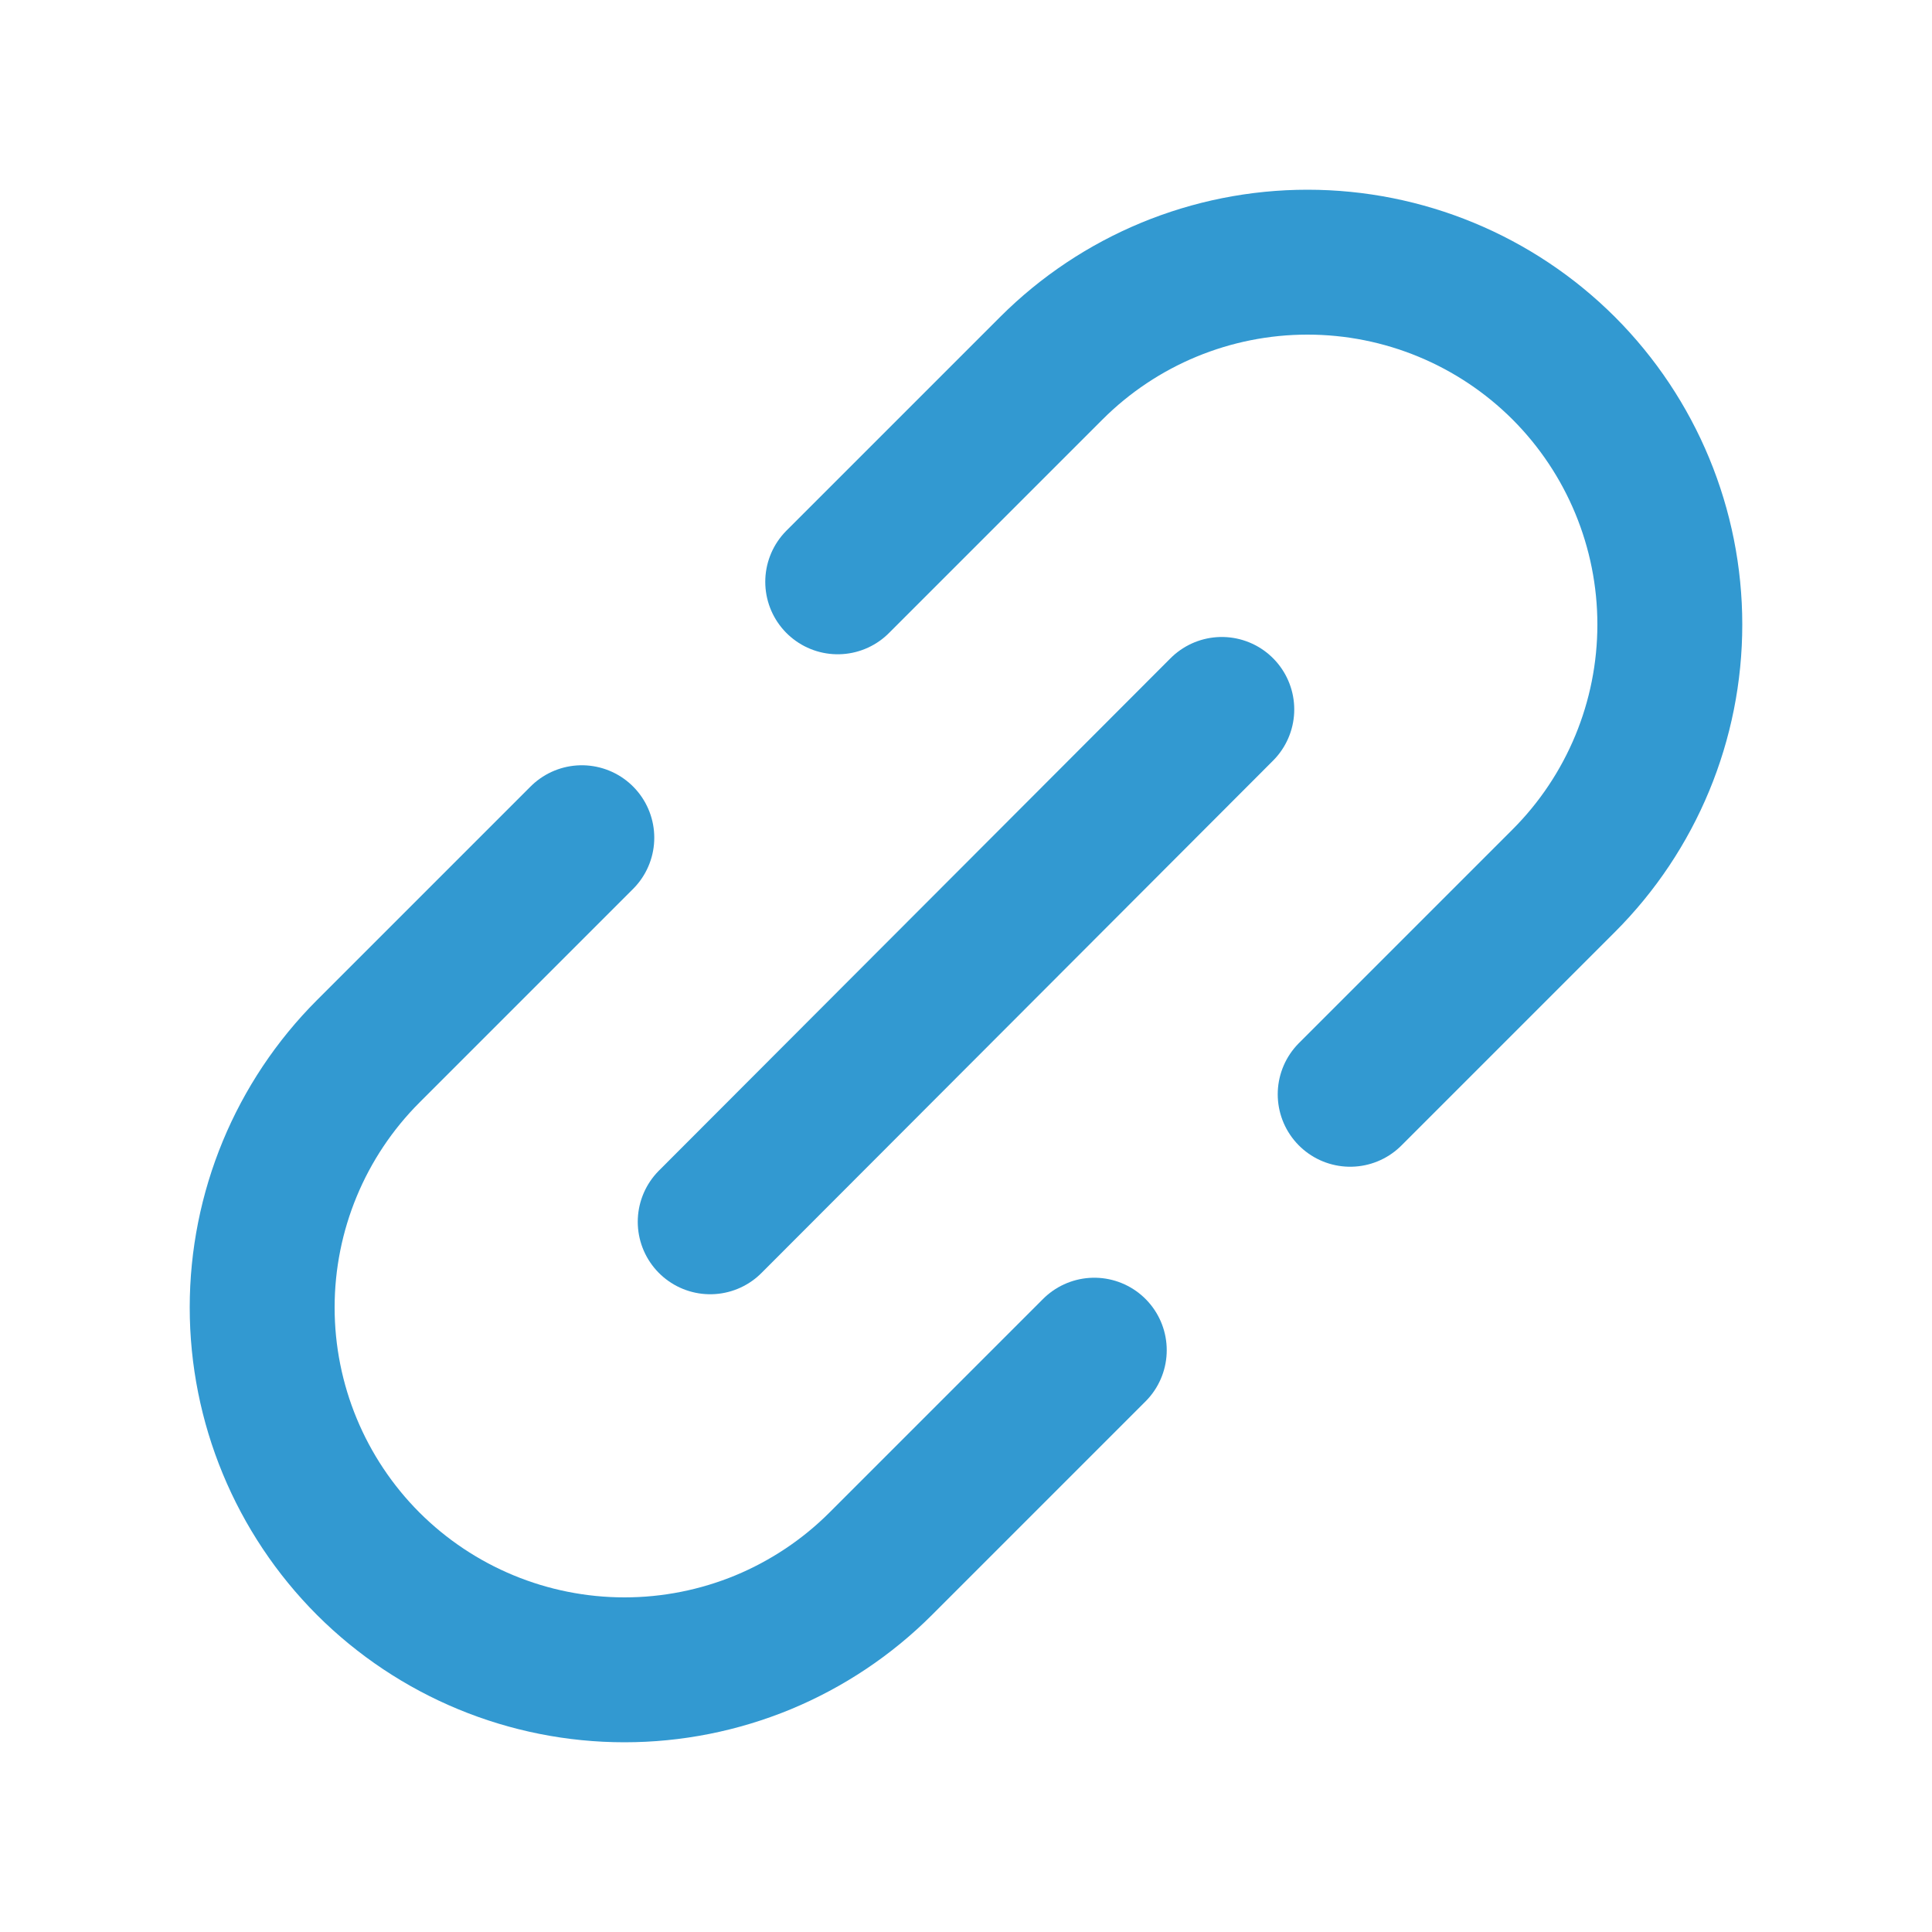
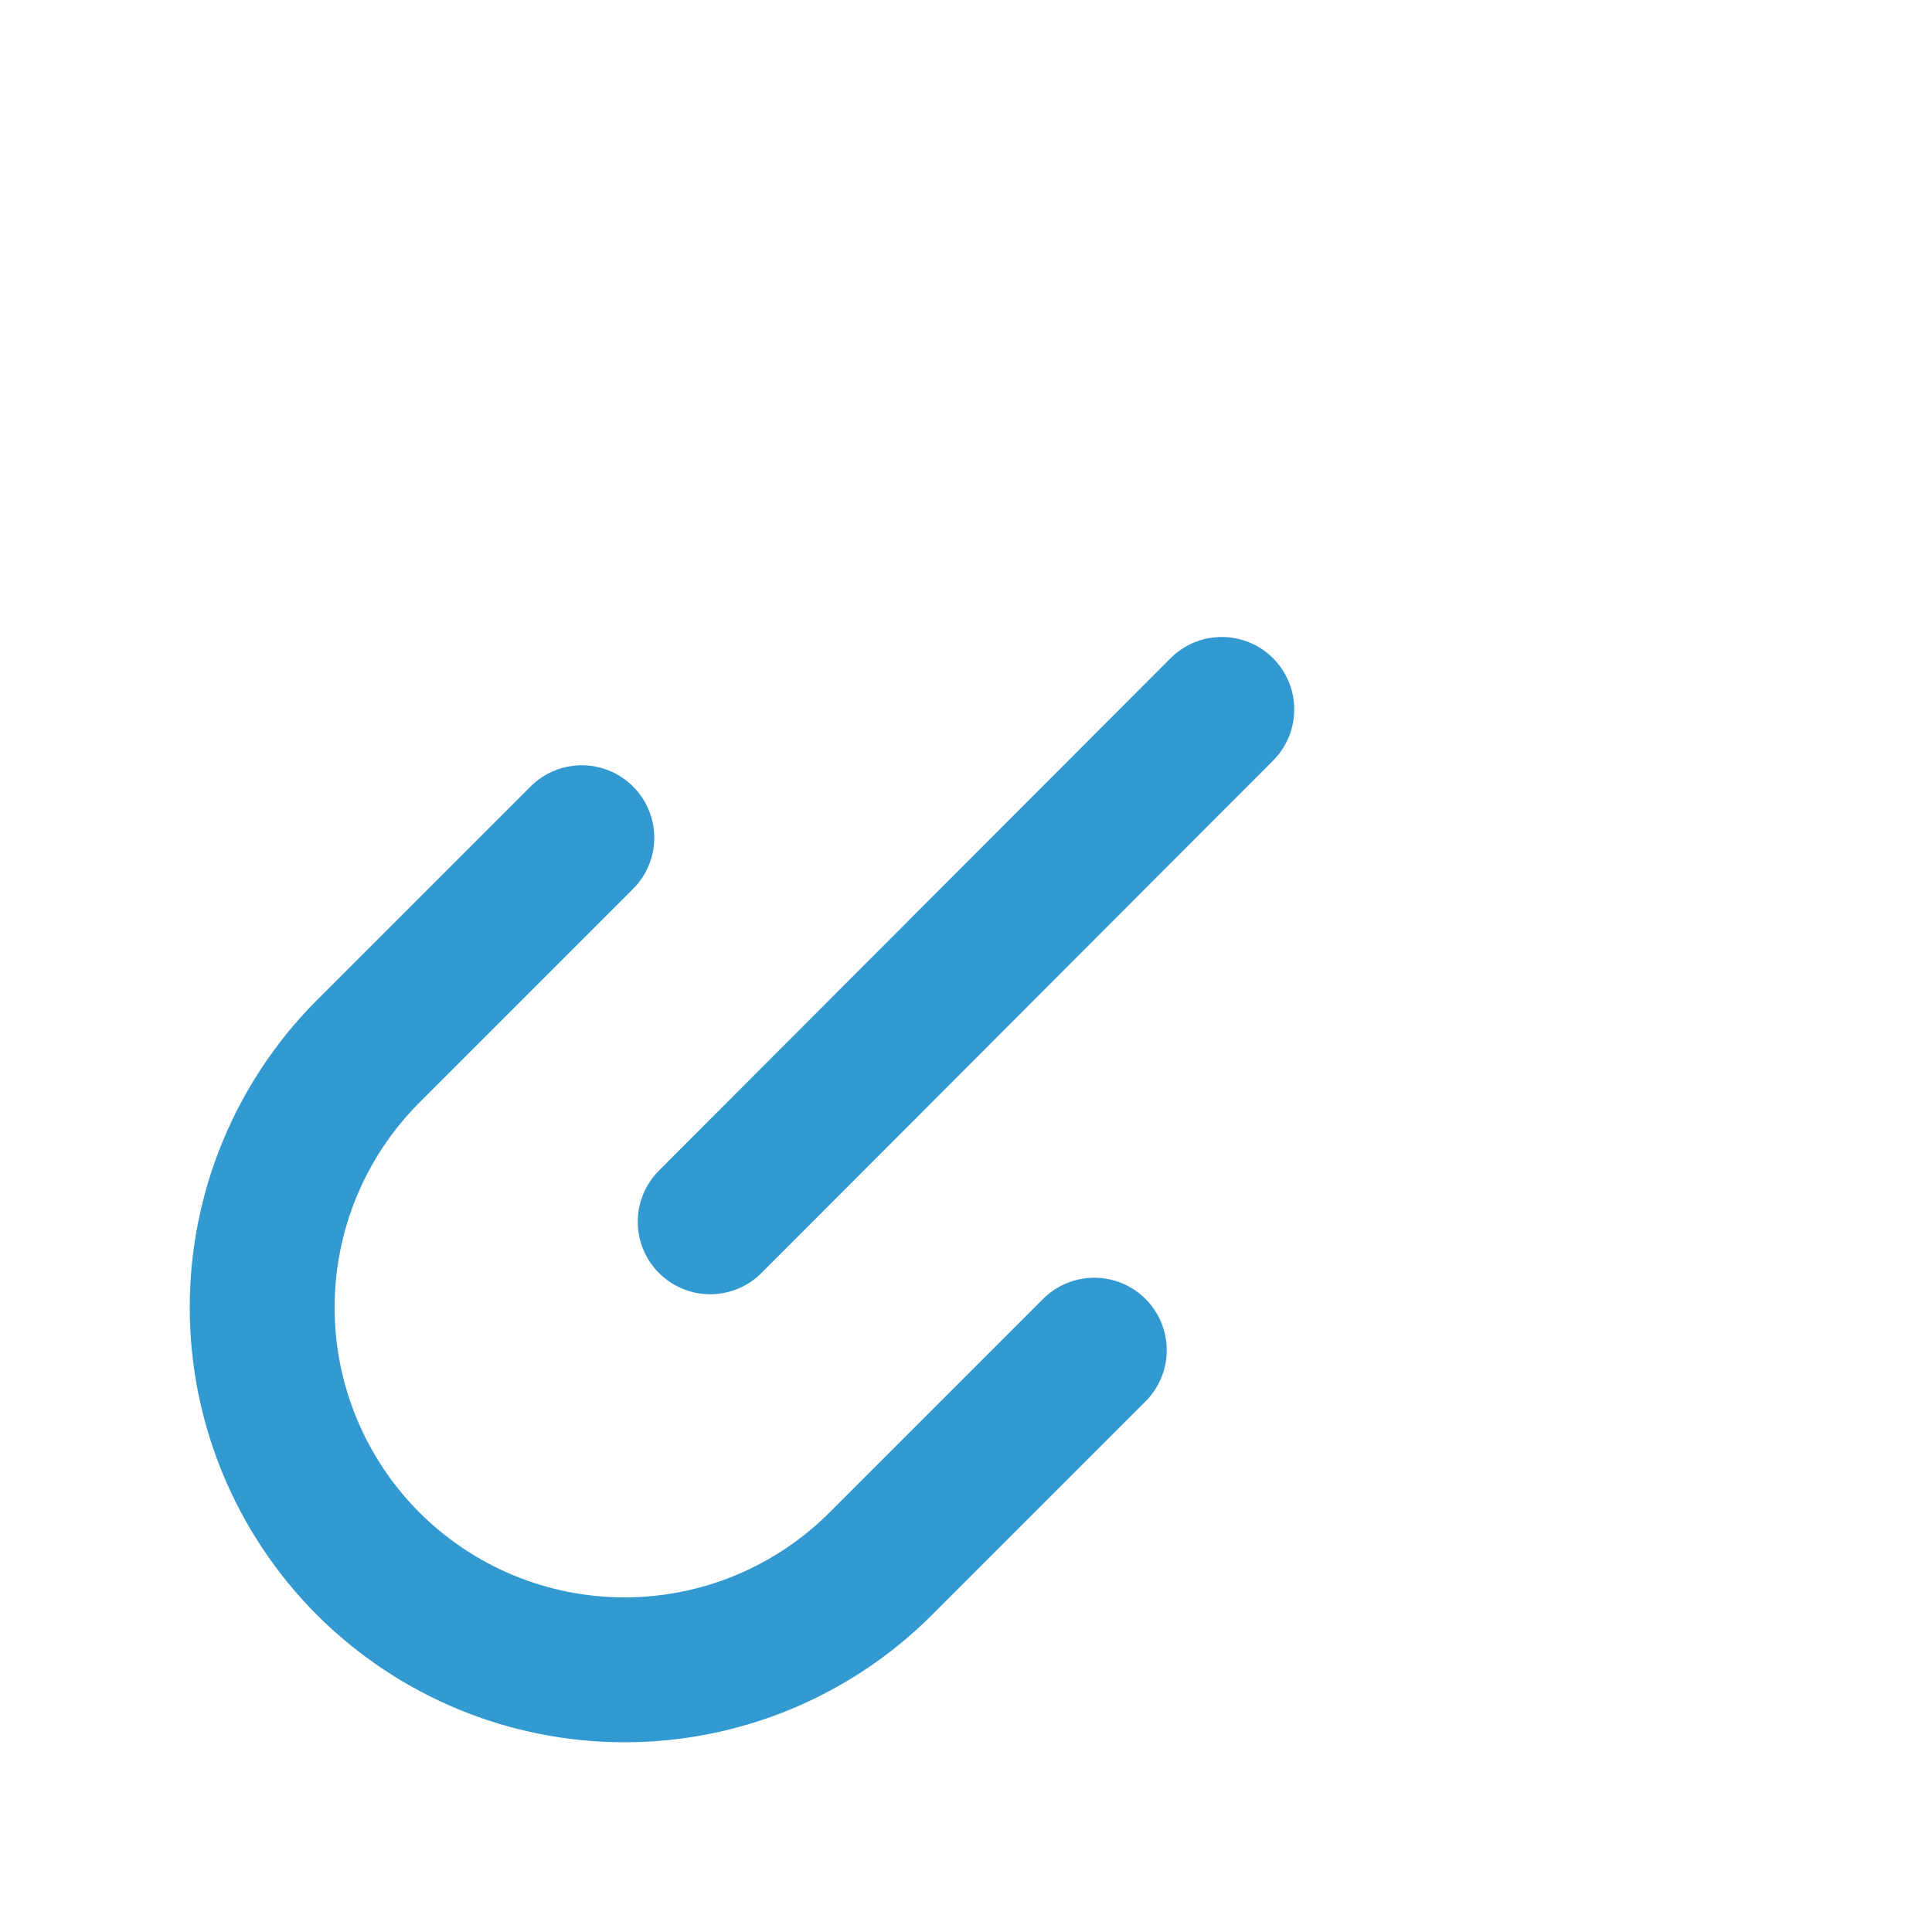
<svg xmlns="http://www.w3.org/2000/svg" viewBox="0 0 20 20" fill="none">
  <path d="M7.352 12.648L12.648 7.344" stroke="#3299d1" stroke-width="1.5" stroke-linecap="round" stroke-linejoin="round" class="dashboard-menu-icon-color" />
  <path d="M11.328 13.977L9.117 16.188C8.769 16.536 8.355 16.812 7.9 17.001C7.445 17.189 6.957 17.286 6.465 17.286C5.47 17.286 4.516 16.891 3.812 16.188C3.109 15.484 2.714 14.53 2.714 13.535C2.714 12.54 3.109 11.586 3.812 10.883L6.023 8.672" stroke="#3299d1" stroke-width="1.5" stroke-linecap="round" stroke-linejoin="round" class="dashboard-menu-icon-color" />
-   <path d="M13.977 11.328L16.188 9.117C16.891 8.414 17.286 7.46 17.286 6.465C17.286 5.47 16.891 4.516 16.188 3.812C15.484 3.109 14.53 2.714 13.535 2.714C12.54 2.714 11.586 3.109 10.883 3.812L8.672 6.023" stroke="#3299d1" stroke-width="1.5" stroke-linecap="round" stroke-linejoin="round" class="dashboard-menu-icon-color" />
</svg>